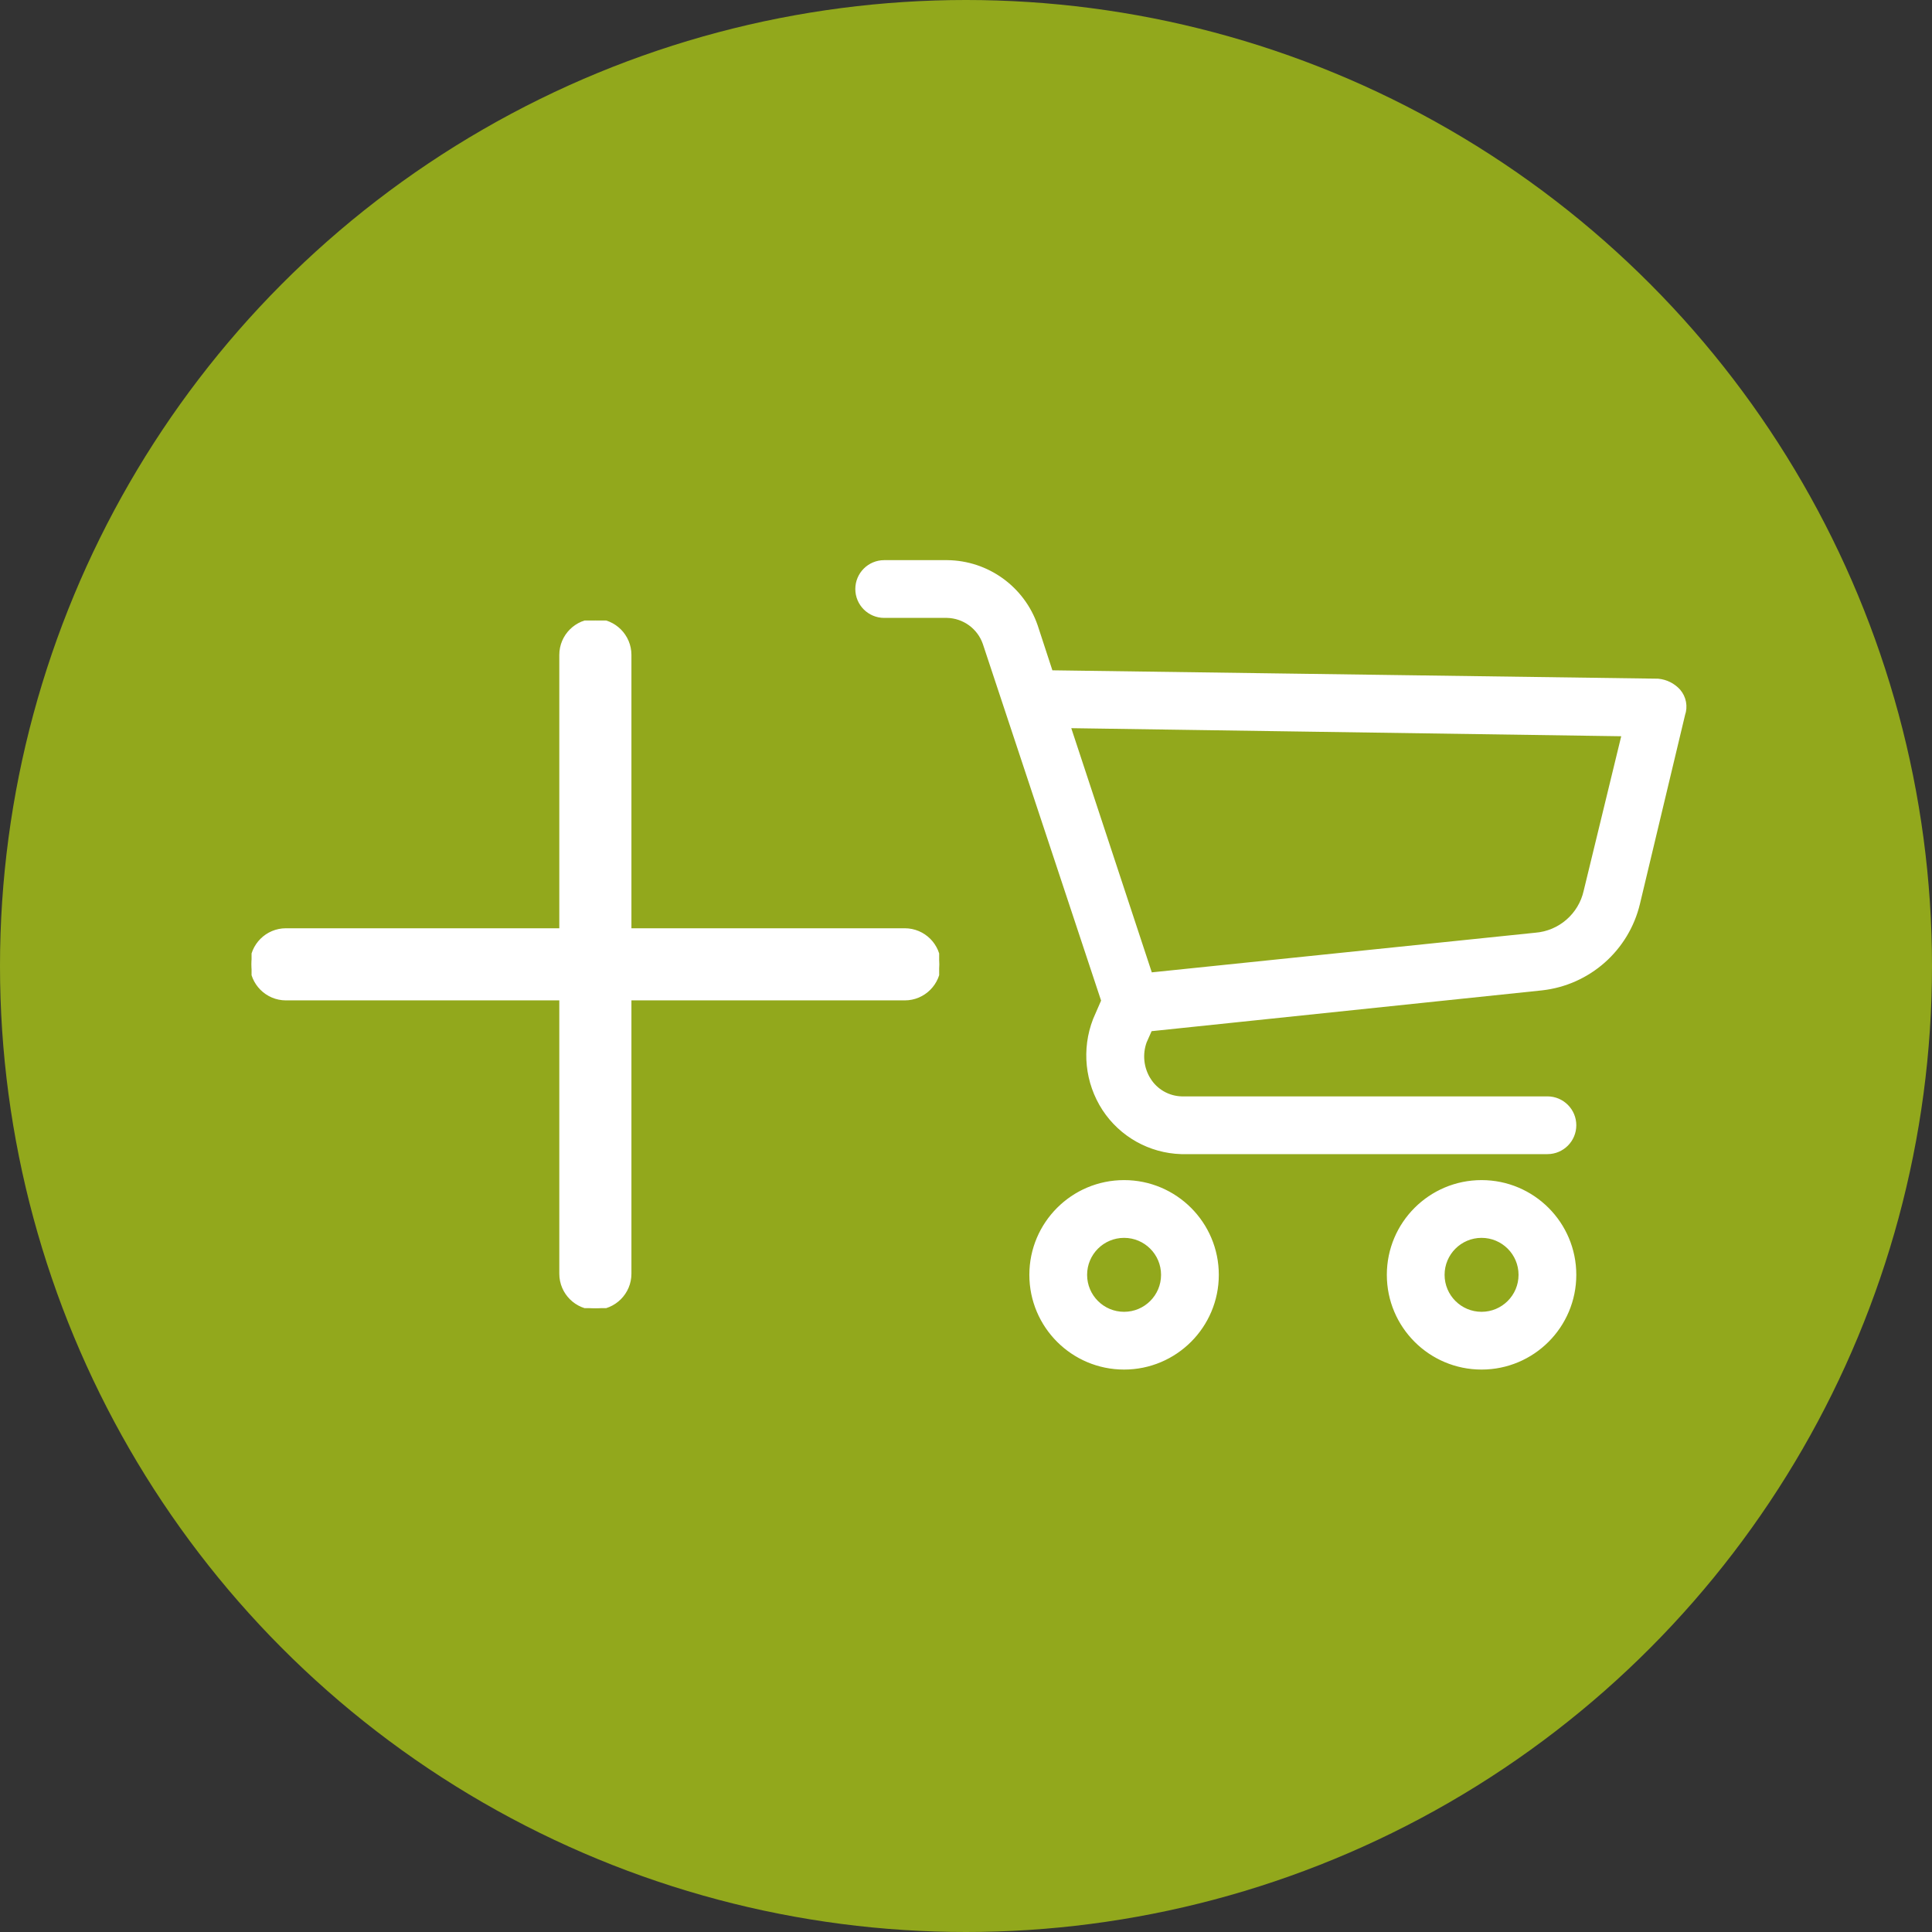
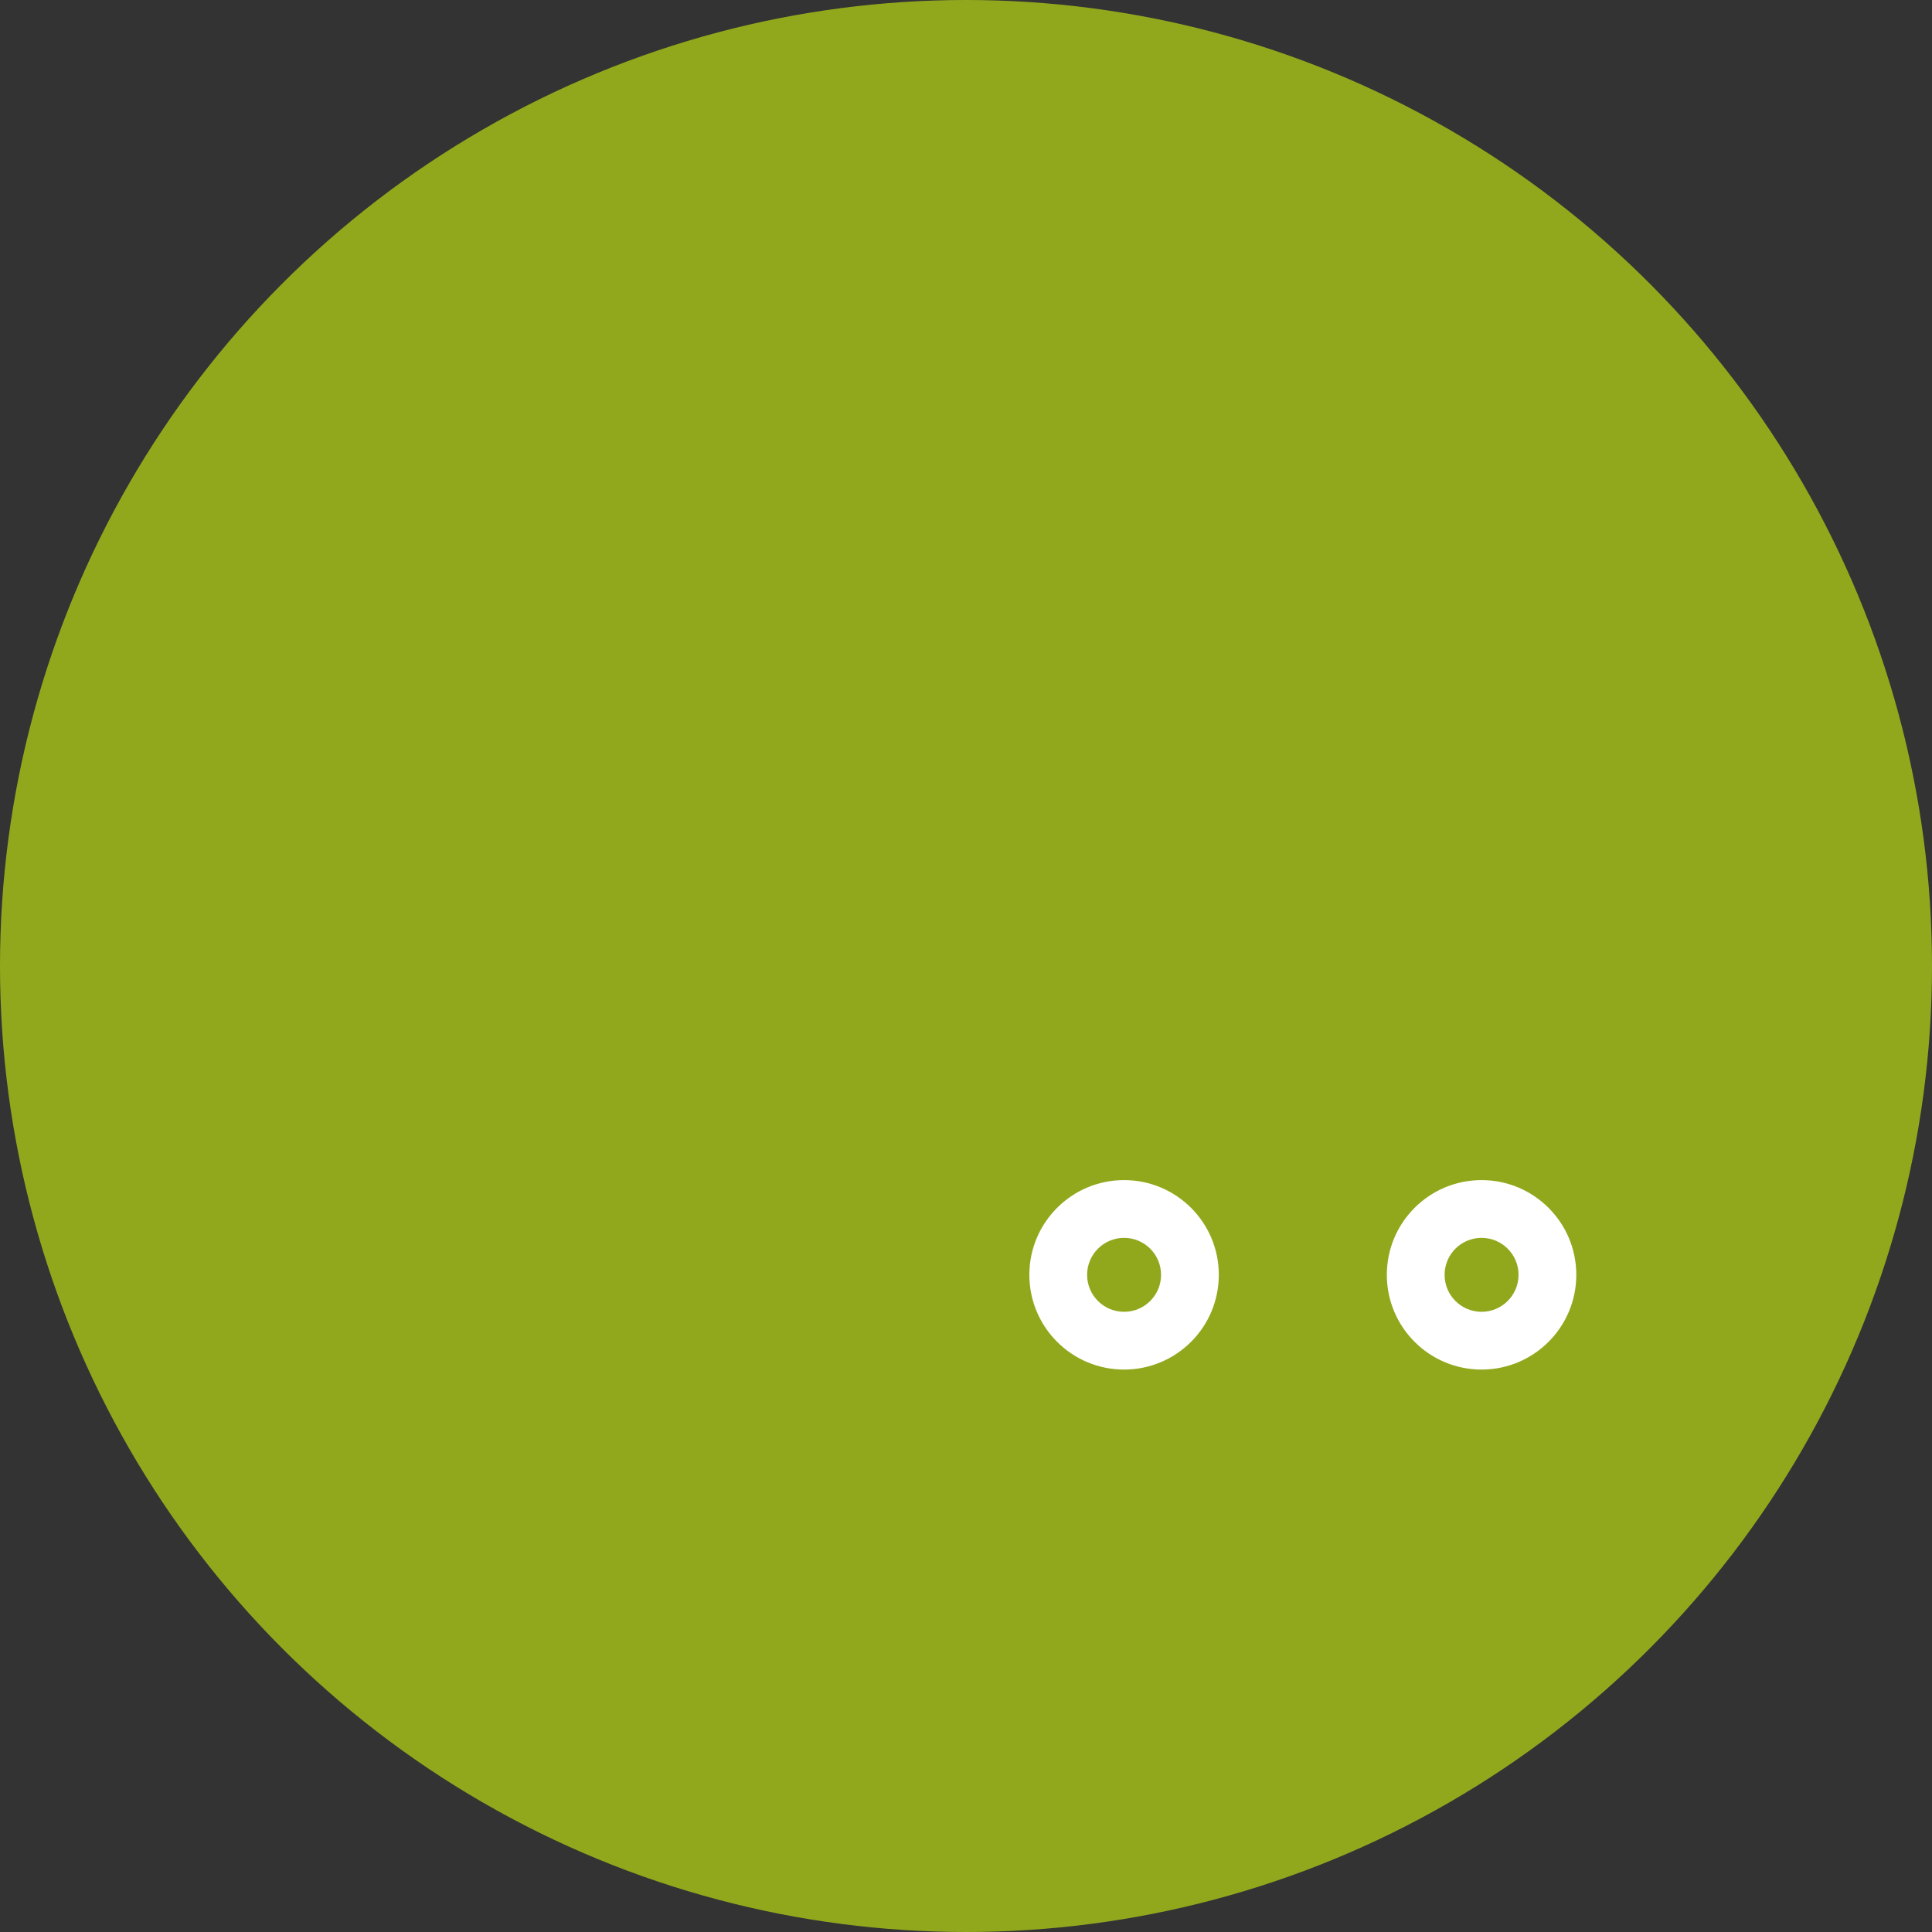
<svg xmlns="http://www.w3.org/2000/svg" width="576" height="576" viewBox="0 0 576 576" fill="none">
  <rect x="0" y="0" width="576" height="576" fill="#333333" stroke="none" />
  <circle cx="288" cy="288" r="288" fill="#92A81C" />
  <path d="M347.654 380.075V380.075C347.654 386.991 342.047 392.598 335.13 392.598C328.214 392.598 322.607 386.991 322.607 380.075C322.607 373.158 328.214 367.551 335.13 367.551C342.047 367.551 347.654 373.158 347.654 380.075ZM335.13 353.332C320.36 353.332 308.388 365.305 308.388 380.074C308.388 394.844 320.361 406.816 335.13 406.816C349.9 406.816 361.872 394.843 361.872 380.074C361.873 365.305 349.9 353.332 335.13 353.332Z" fill="white" stroke="white" stroke-width="3" />
-   <path d="M454.233 380.075V380.075C454.233 386.991 448.626 392.598 441.709 392.598C434.793 392.598 429.186 386.991 429.186 380.075C429.186 373.158 434.793 367.551 441.709 367.551C448.626 367.551 454.233 373.158 454.233 380.075ZM441.709 353.332C426.94 353.332 414.967 365.305 414.967 380.074C414.967 394.844 426.94 406.816 441.709 406.816C456.479 406.816 468.452 394.843 468.452 380.074C468.452 365.305 456.479 353.332 441.709 353.332Z" fill="white" stroke="white" stroke-width="3" />
-   <path d="M499.786 206.609L499.769 206.59L499.752 206.571C498.334 205.022 496.394 204.052 494.305 203.847L494.242 203.841L494.179 203.84L312.663 201.331L307.948 186.923L307.944 186.912L307.94 186.9C304.177 175.989 293.959 168.622 282.417 168.5L282.409 168.5H282.401H263.609C259.683 168.5 256.5 171.683 256.5 175.609C256.5 179.536 259.683 182.719 263.609 182.719H282.384C287.846 182.846 292.654 186.354 294.443 191.517C294.444 191.52 294.445 191.523 294.446 191.526L329.88 298.385L327.304 304.309L327.292 304.337L327.281 304.365C323.979 312.881 324.97 322.466 329.946 330.126L329.949 330.131C334.885 337.666 343.19 342.317 352.194 342.588L352.217 342.589H352.24H461.344C465.27 342.589 468.453 339.406 468.453 335.479C468.453 331.553 465.27 328.37 461.344 328.37H352.258C347.961 328.256 344.007 325.993 341.732 322.344L341.731 322.344C339.468 318.718 338.996 314.255 340.449 310.237L342.319 306.028L459.536 293.778L459.544 293.777C473.144 292.279 484.331 282.388 487.484 269.074C487.484 269.073 487.484 269.072 487.485 269.071L500.927 212.783C501.678 210.673 501.246 208.317 499.786 206.609ZM473.629 265.848L473.625 265.862L473.622 265.876C471.944 273.407 465.551 278.962 457.859 279.572L457.841 279.574L457.823 279.575L342.347 291.511L317.301 215.565L485.245 218.031L473.629 265.848Z" fill="white" stroke="white" stroke-width="3" />
+   <path d="M454.233 380.075V380.075C454.233 386.991 448.626 392.598 441.709 392.598C434.793 392.598 429.186 386.991 429.186 380.075C429.186 373.158 434.793 367.551 441.709 367.551C448.626 367.551 454.233 373.158 454.233 380.075M441.709 353.332C426.94 353.332 414.967 365.305 414.967 380.074C414.967 394.844 426.94 406.816 441.709 406.816C456.479 406.816 468.452 394.843 468.452 380.074C468.452 365.305 456.479 353.332 441.709 353.332Z" fill="white" stroke="white" stroke-width="3" />
  <g clip-path="url(#clip0_6_2)">
    <path d="M269.749 277.25H187.751V195.249C187.751 189.593 183.158 185 177.499 185C171.843 185 167.25 189.593 167.25 195.249V277.25H85.249C79.593 277.25 75 281.843 75 287.499C75 293.158 79.593 297.751 85.249 297.751H167.25V379.749C167.25 385.408 171.843 390.001 177.499 390.001C183.158 390.001 187.751 385.408 187.751 379.749V297.751H269.749C275.408 297.751 280.001 293.158 280.001 287.499C280.001 281.843 275.408 277.25 269.749 277.25Z" fill="white" />
    <path d="M269.749 277.25H187.751V195.249C187.751 189.593 183.158 185 177.499 185C171.843 185 167.25 189.593 167.25 195.249V277.25H85.249C79.593 277.25 75 281.843 75 287.499C75 293.158 79.593 297.751 85.249 297.751H167.25V379.749C167.25 385.408 171.843 390.001 177.499 390.001C183.158 390.001 187.751 385.408 187.751 379.749V297.751H269.749C275.408 297.751 280.001 293.158 280.001 287.499C280.001 281.843 275.408 277.25 269.749 277.25Z" stroke="white" />
  </g>
  <defs>
    <clipPath id="clip0_6_2">
-       <rect width="205" height="205" fill="white" transform="translate(75 185)" />
-     </clipPath>
+       </clipPath>
  </defs>
</svg>